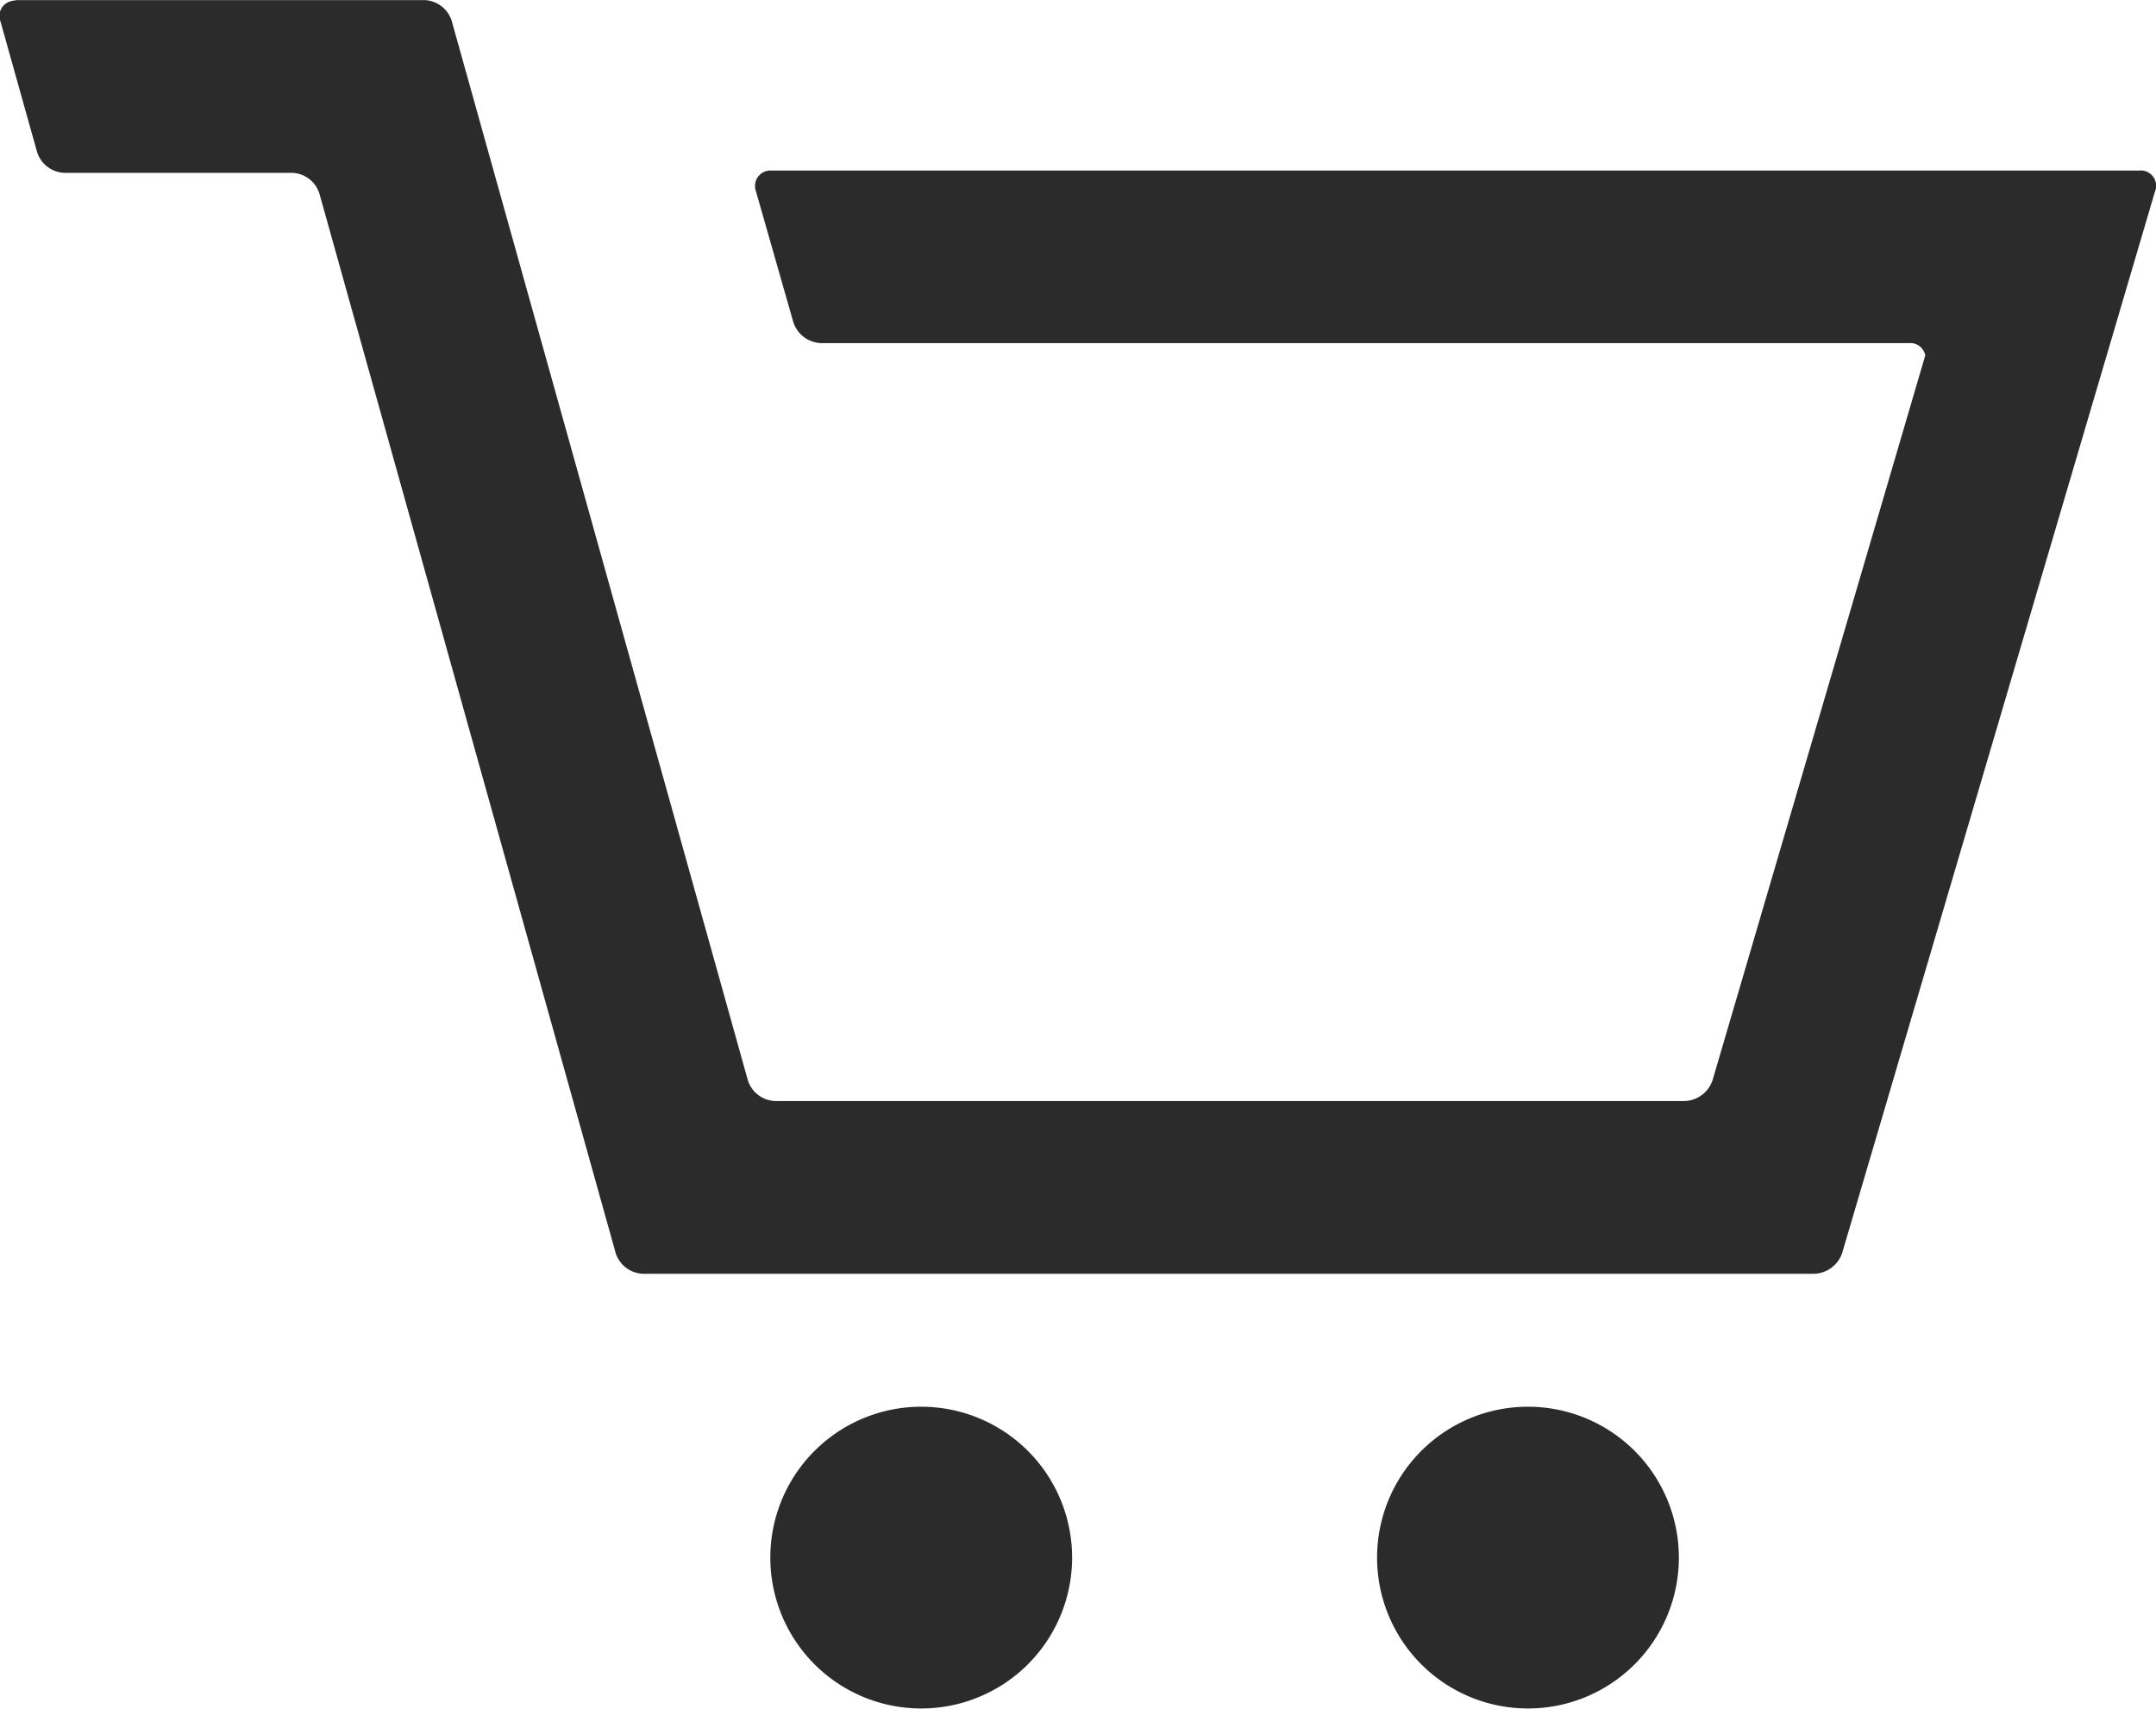
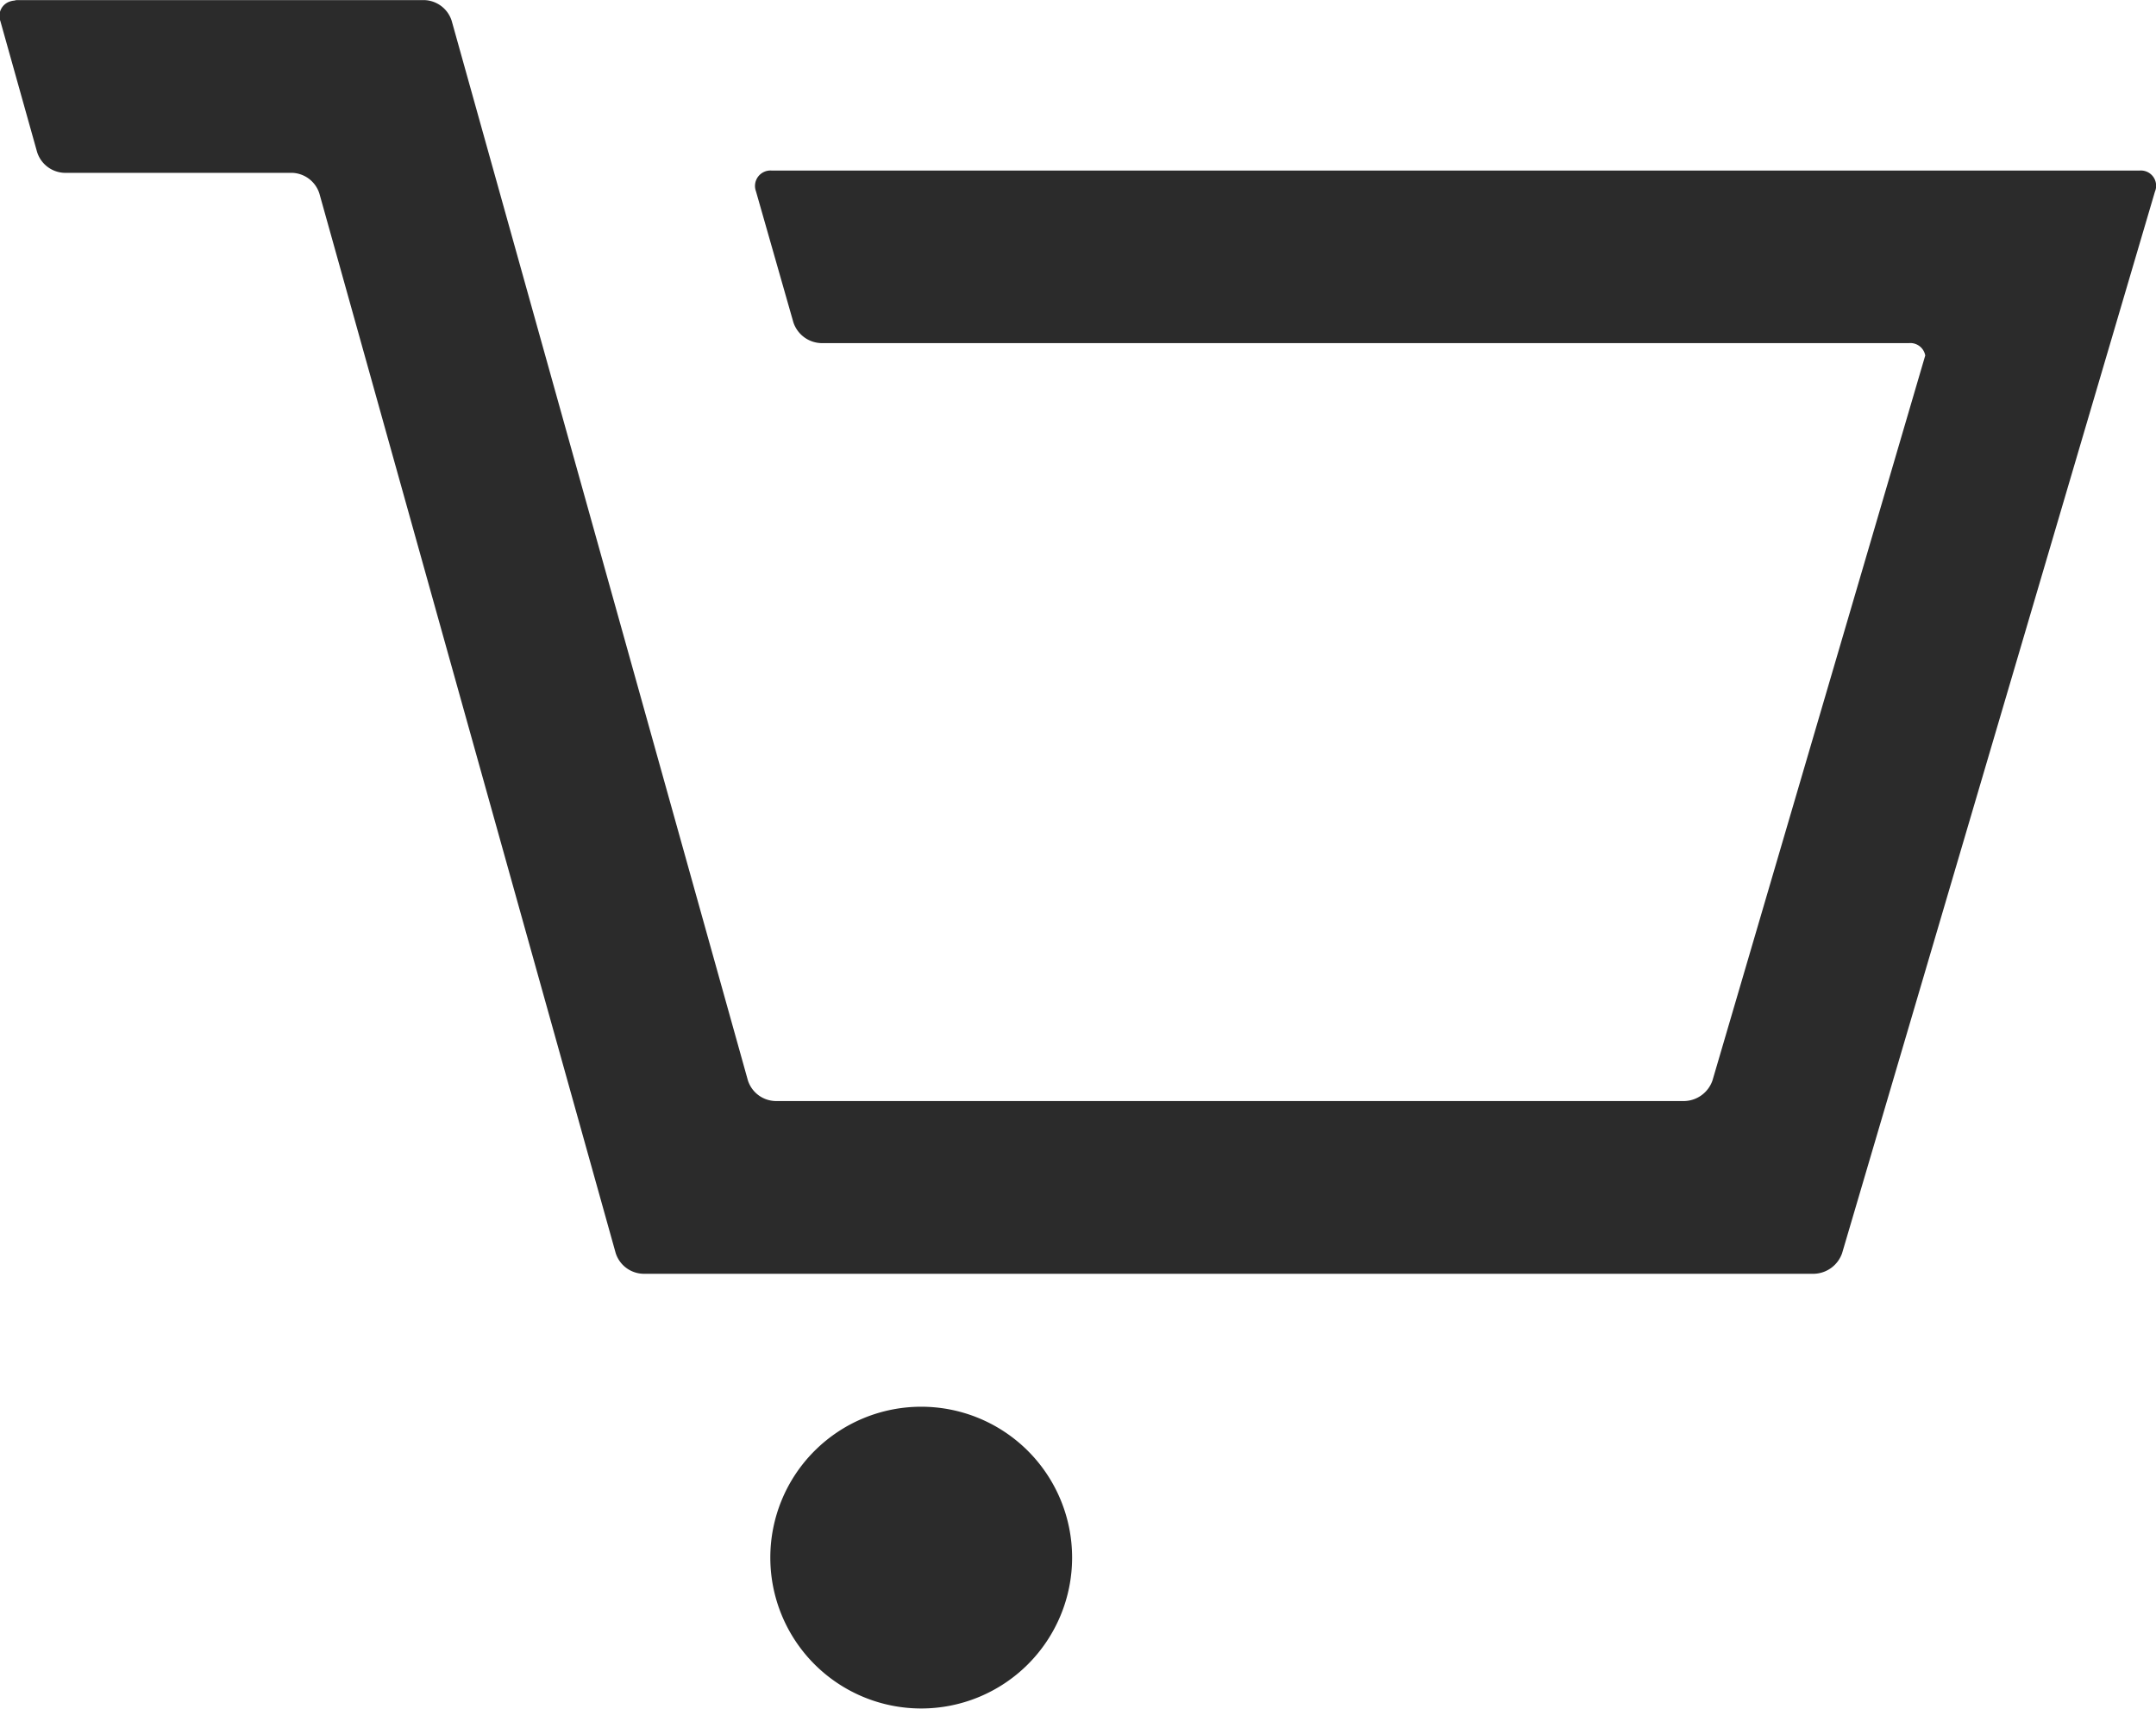
<svg xmlns="http://www.w3.org/2000/svg" width="21.789" height="17.27" viewBox="0 0 21.789 17.27">
  <defs>
    <style>.a{fill:#2b2b2b;}</style>
  </defs>
  <g transform="translate(-346.026 -122.917)">
-     <path class="a" d="M383.288,188.2a1.525,1.525,0,1,0,1.525,1.525A1.525,1.525,0,0,0,383.288,188.2Z" transform="translate(-27.952 -51.064)" />
-     <path class="a" d="M411.44,188.2a1.525,1.525,0,1,0,1.525,1.525A1.525,1.525,0,0,0,411.44,188.2Z" transform="translate(-49.972 -51.064)" />
+     <path class="a" d="M383.288,188.2a1.525,1.525,0,1,0,1.525,1.525A1.525,1.525,0,0,0,383.288,188.2" transform="translate(-27.952 -51.064)" />
    <path class="a" d="M367.65,124.641H353.824a.156.156,0,0,0-.158.21l.378,1.324a.306.306,0,0,0,.277.21h11a.153.153,0,0,1,.162.125l-2.15,7.327a.309.309,0,0,1-.279.209h-9.194a.3.3,0,0,1-.276-.21l-2.993-10.708a.3.3,0,0,0-.277-.21h-4.12a.166.166,0,0,0-.024.005.174.174,0,0,0-.04.008.153.153,0,0,0-.1.2l.371,1.323a.3.3,0,0,0,.277.21h2.3a.3.3,0,0,1,.276.21l2.994,10.708a.3.3,0,0,0,.276.21h11.84a.31.31,0,0,0,.279-.209l3.161-10.728A.154.154,0,0,0,367.65,124.641Z" transform="translate(0 0)" />
  </g>
</svg>